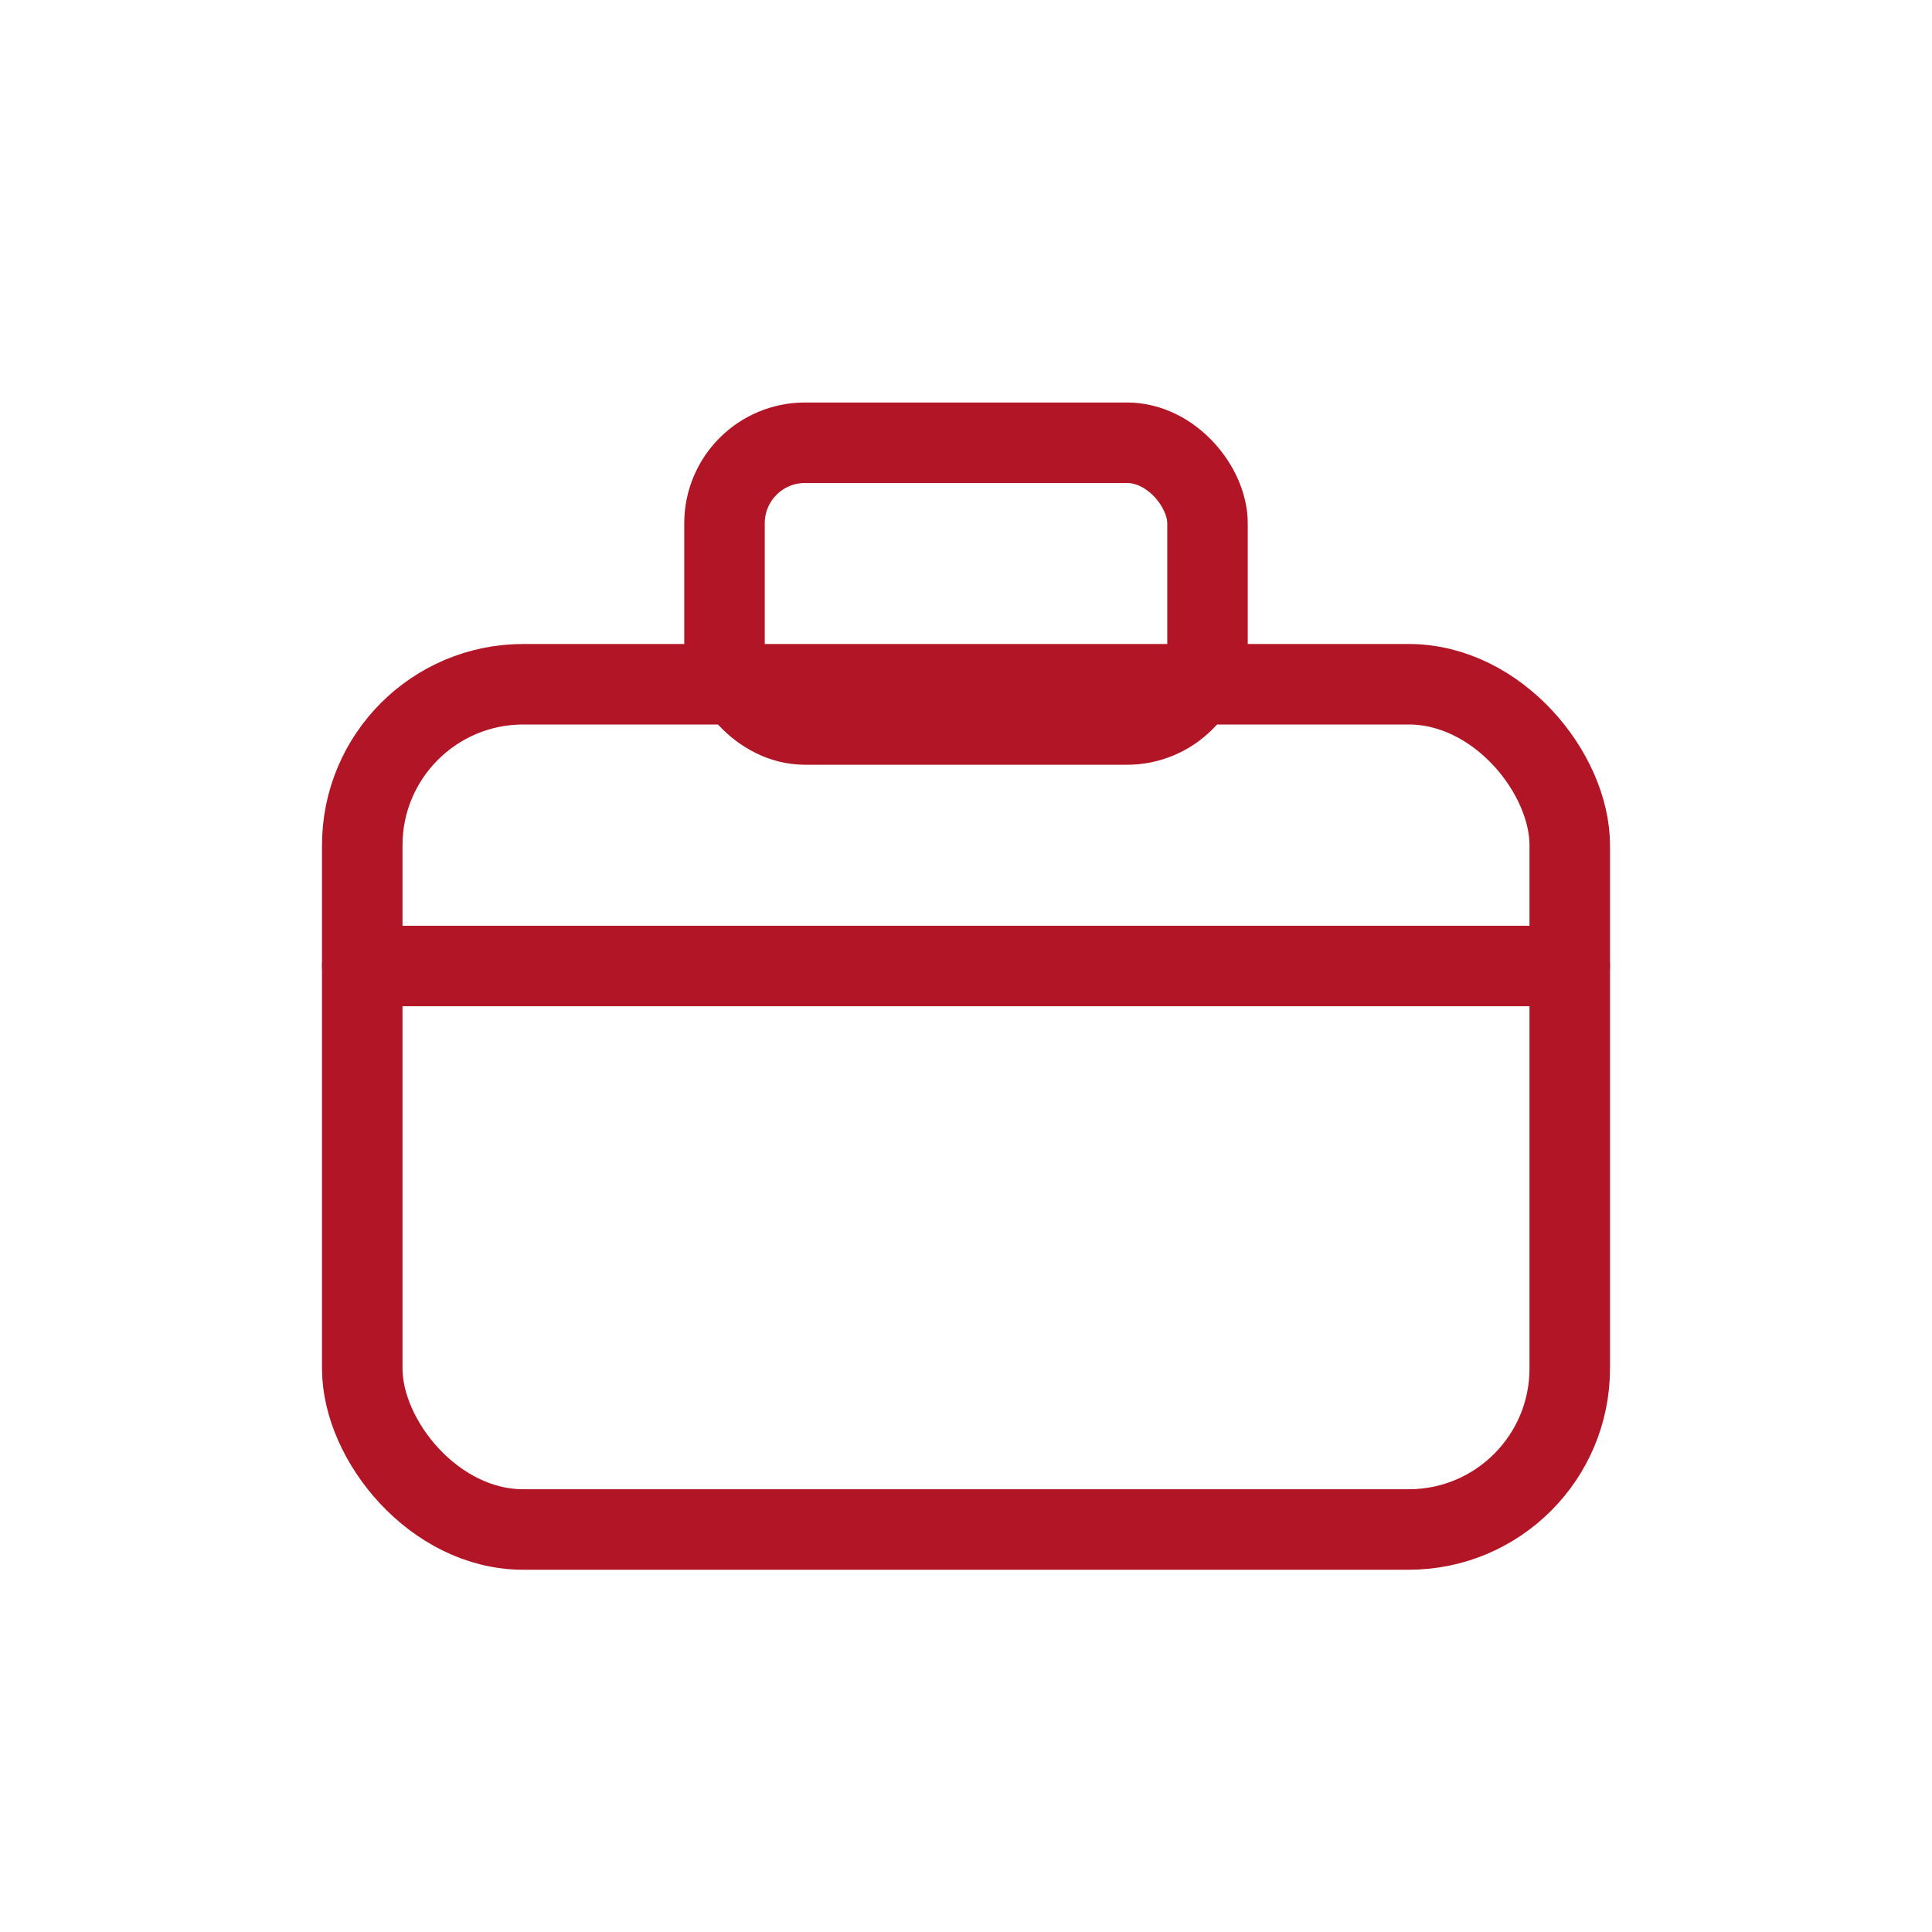
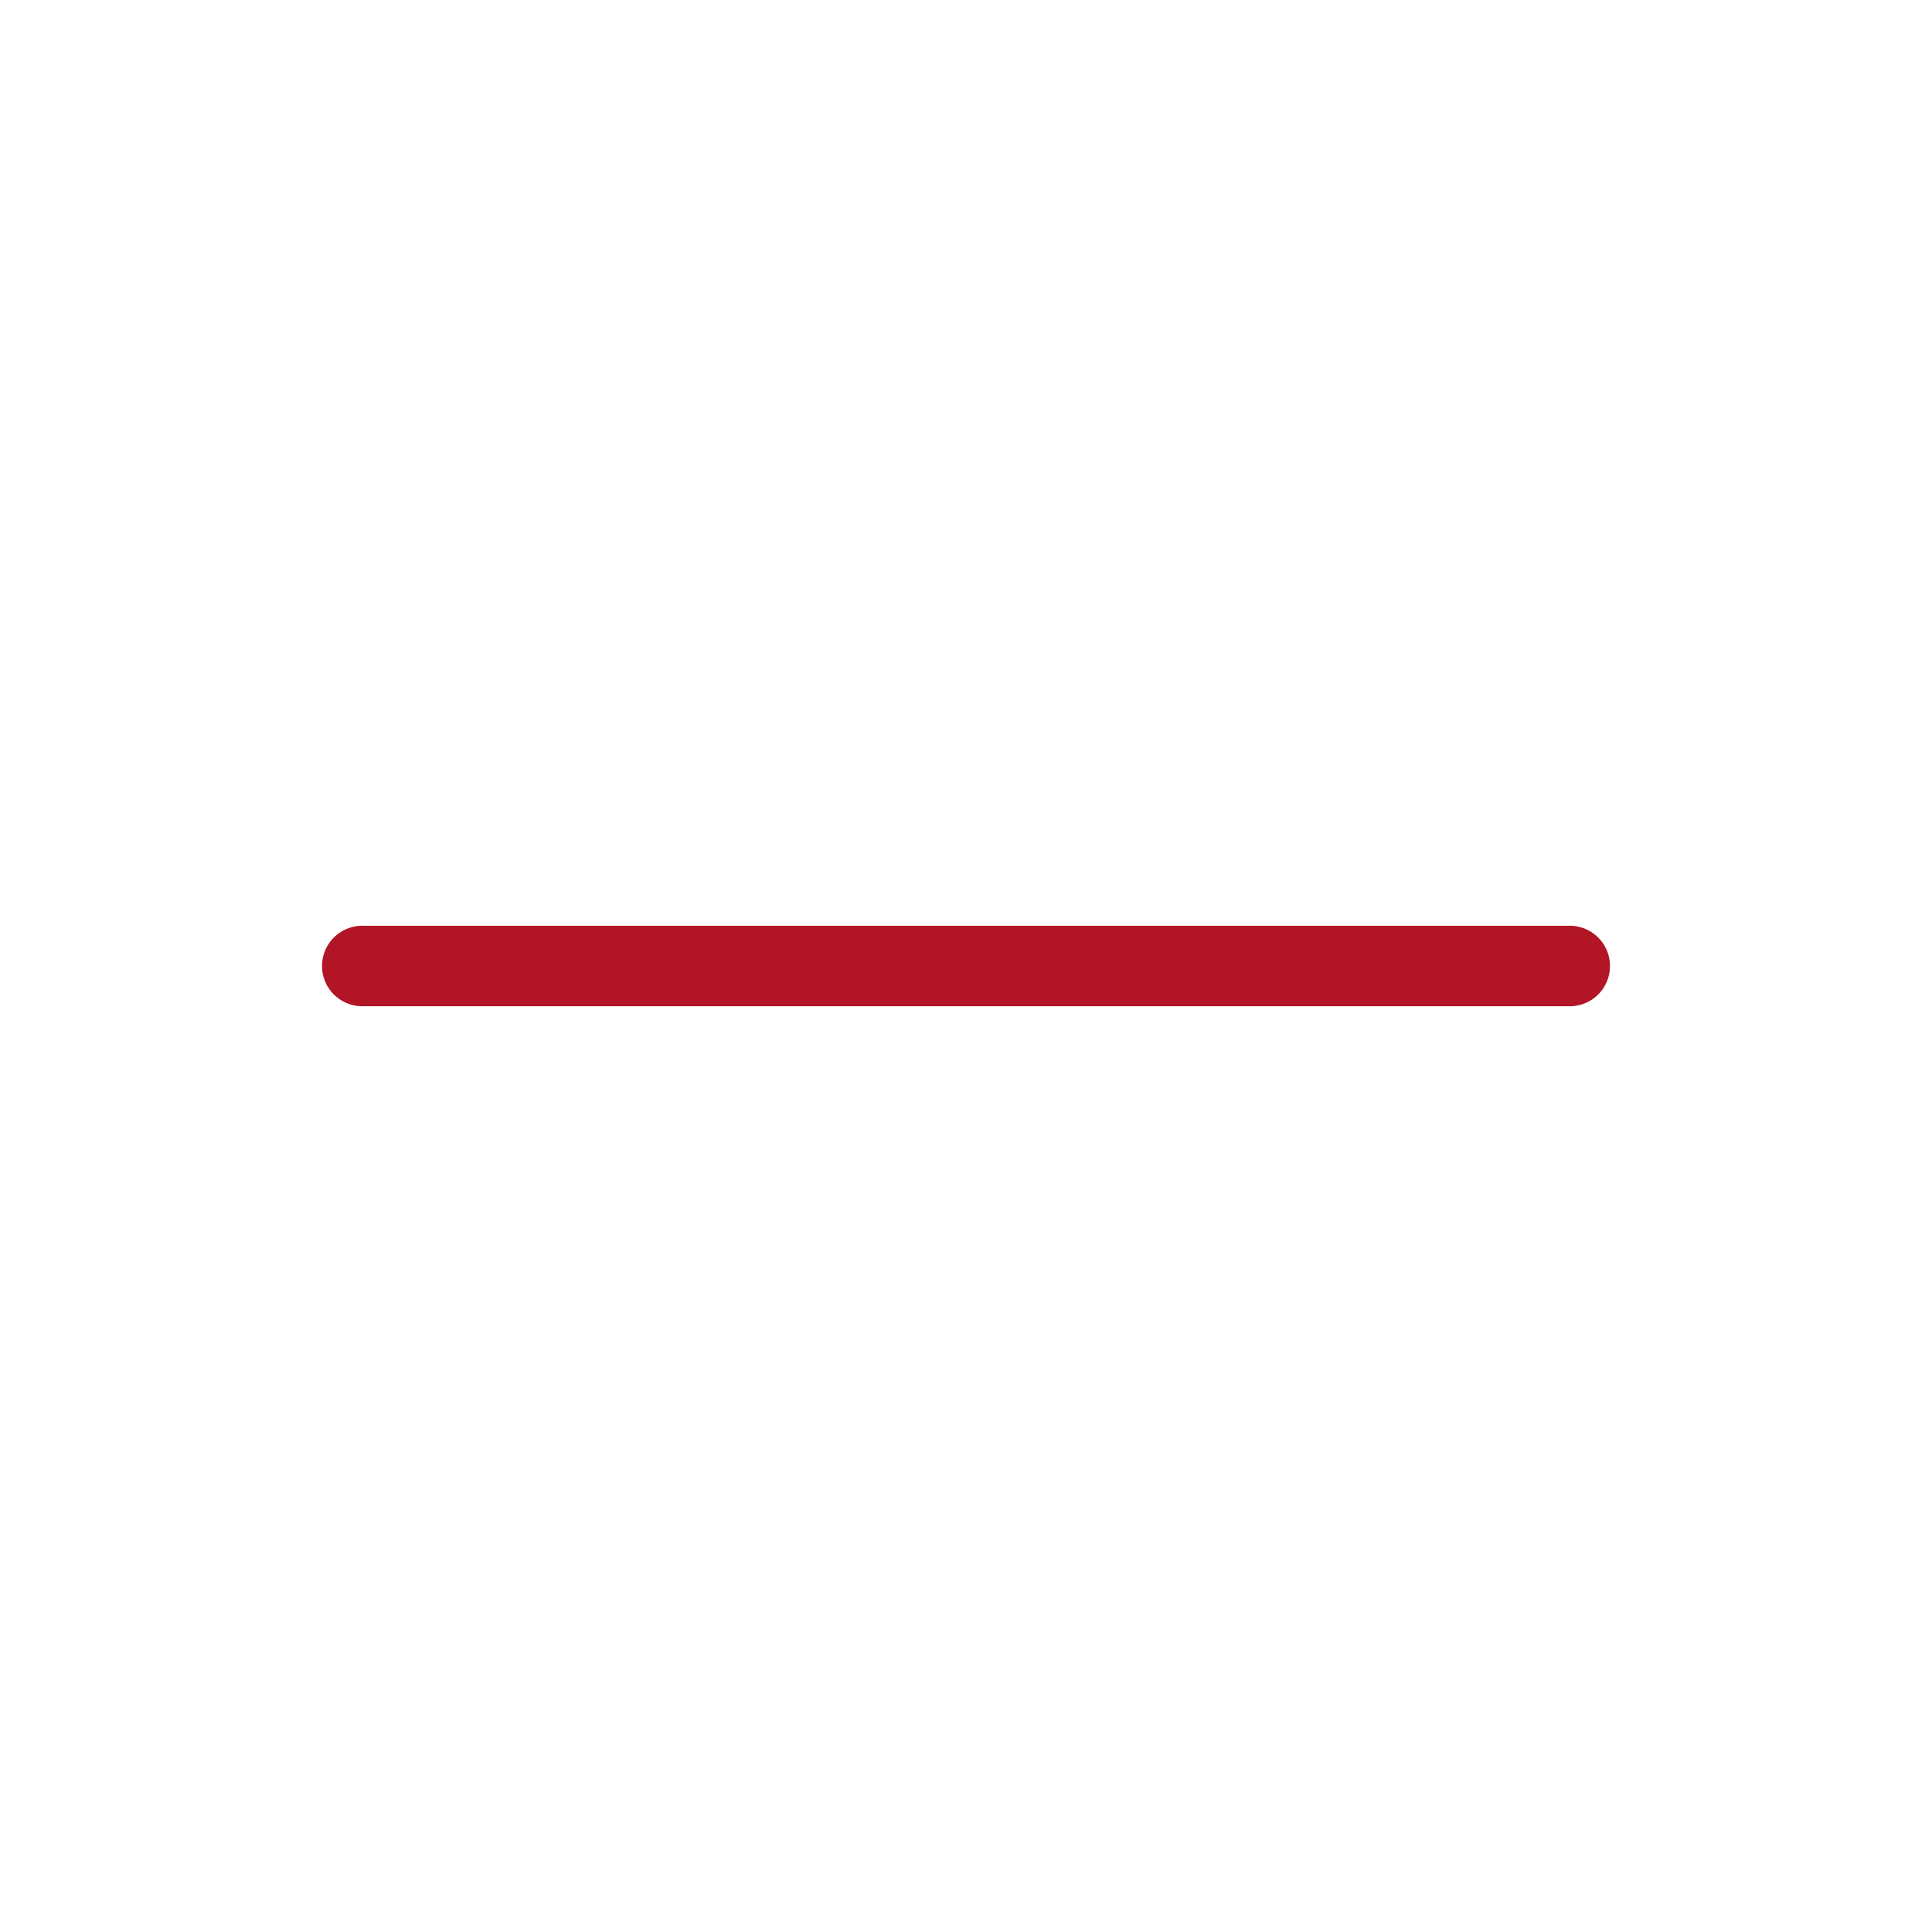
<svg xmlns="http://www.w3.org/2000/svg" width="96" height="96" viewBox="0 0 96 96">
  <g fill="none" stroke="#b21626" stroke-width="4" stroke-linecap="round" stroke-linejoin="round">
-     <rect x="18" y="34" width="60" height="42" rx="8" ry="8" />
    <path d="M18 48h60" />
-     <rect x="36" y="22" width="24" height="14" rx="4" ry="4" />
  </g>
</svg>